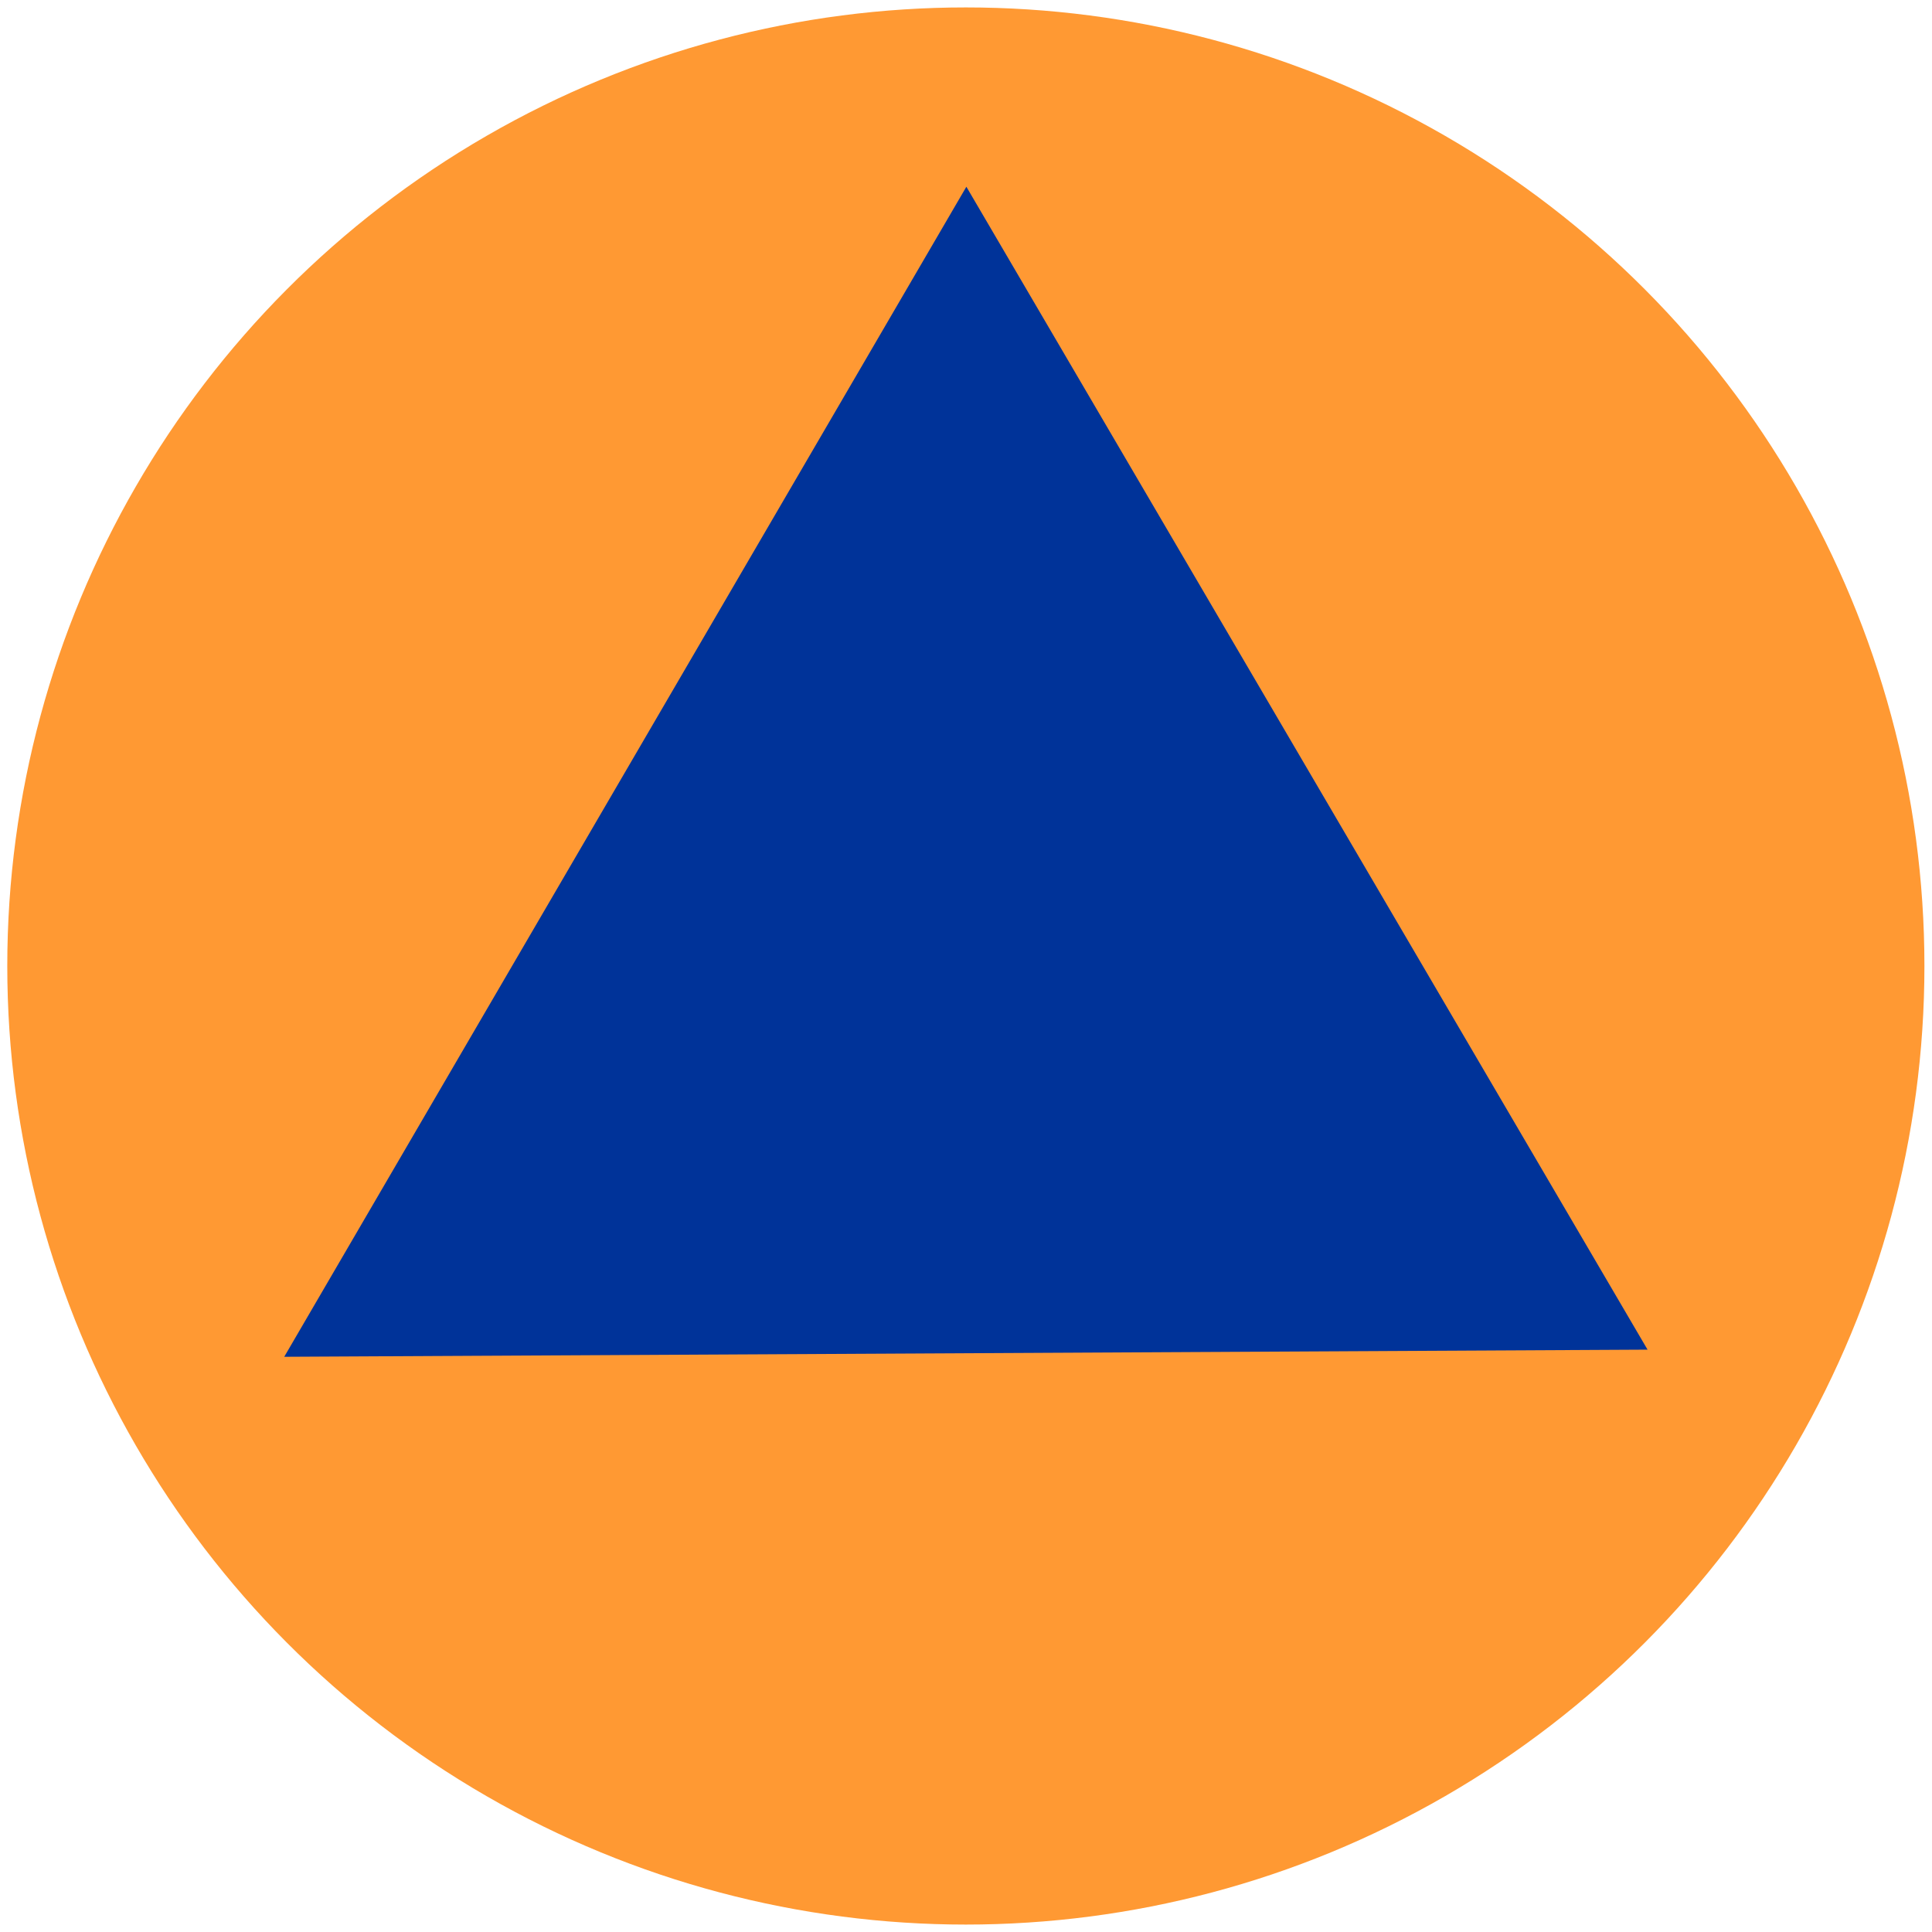
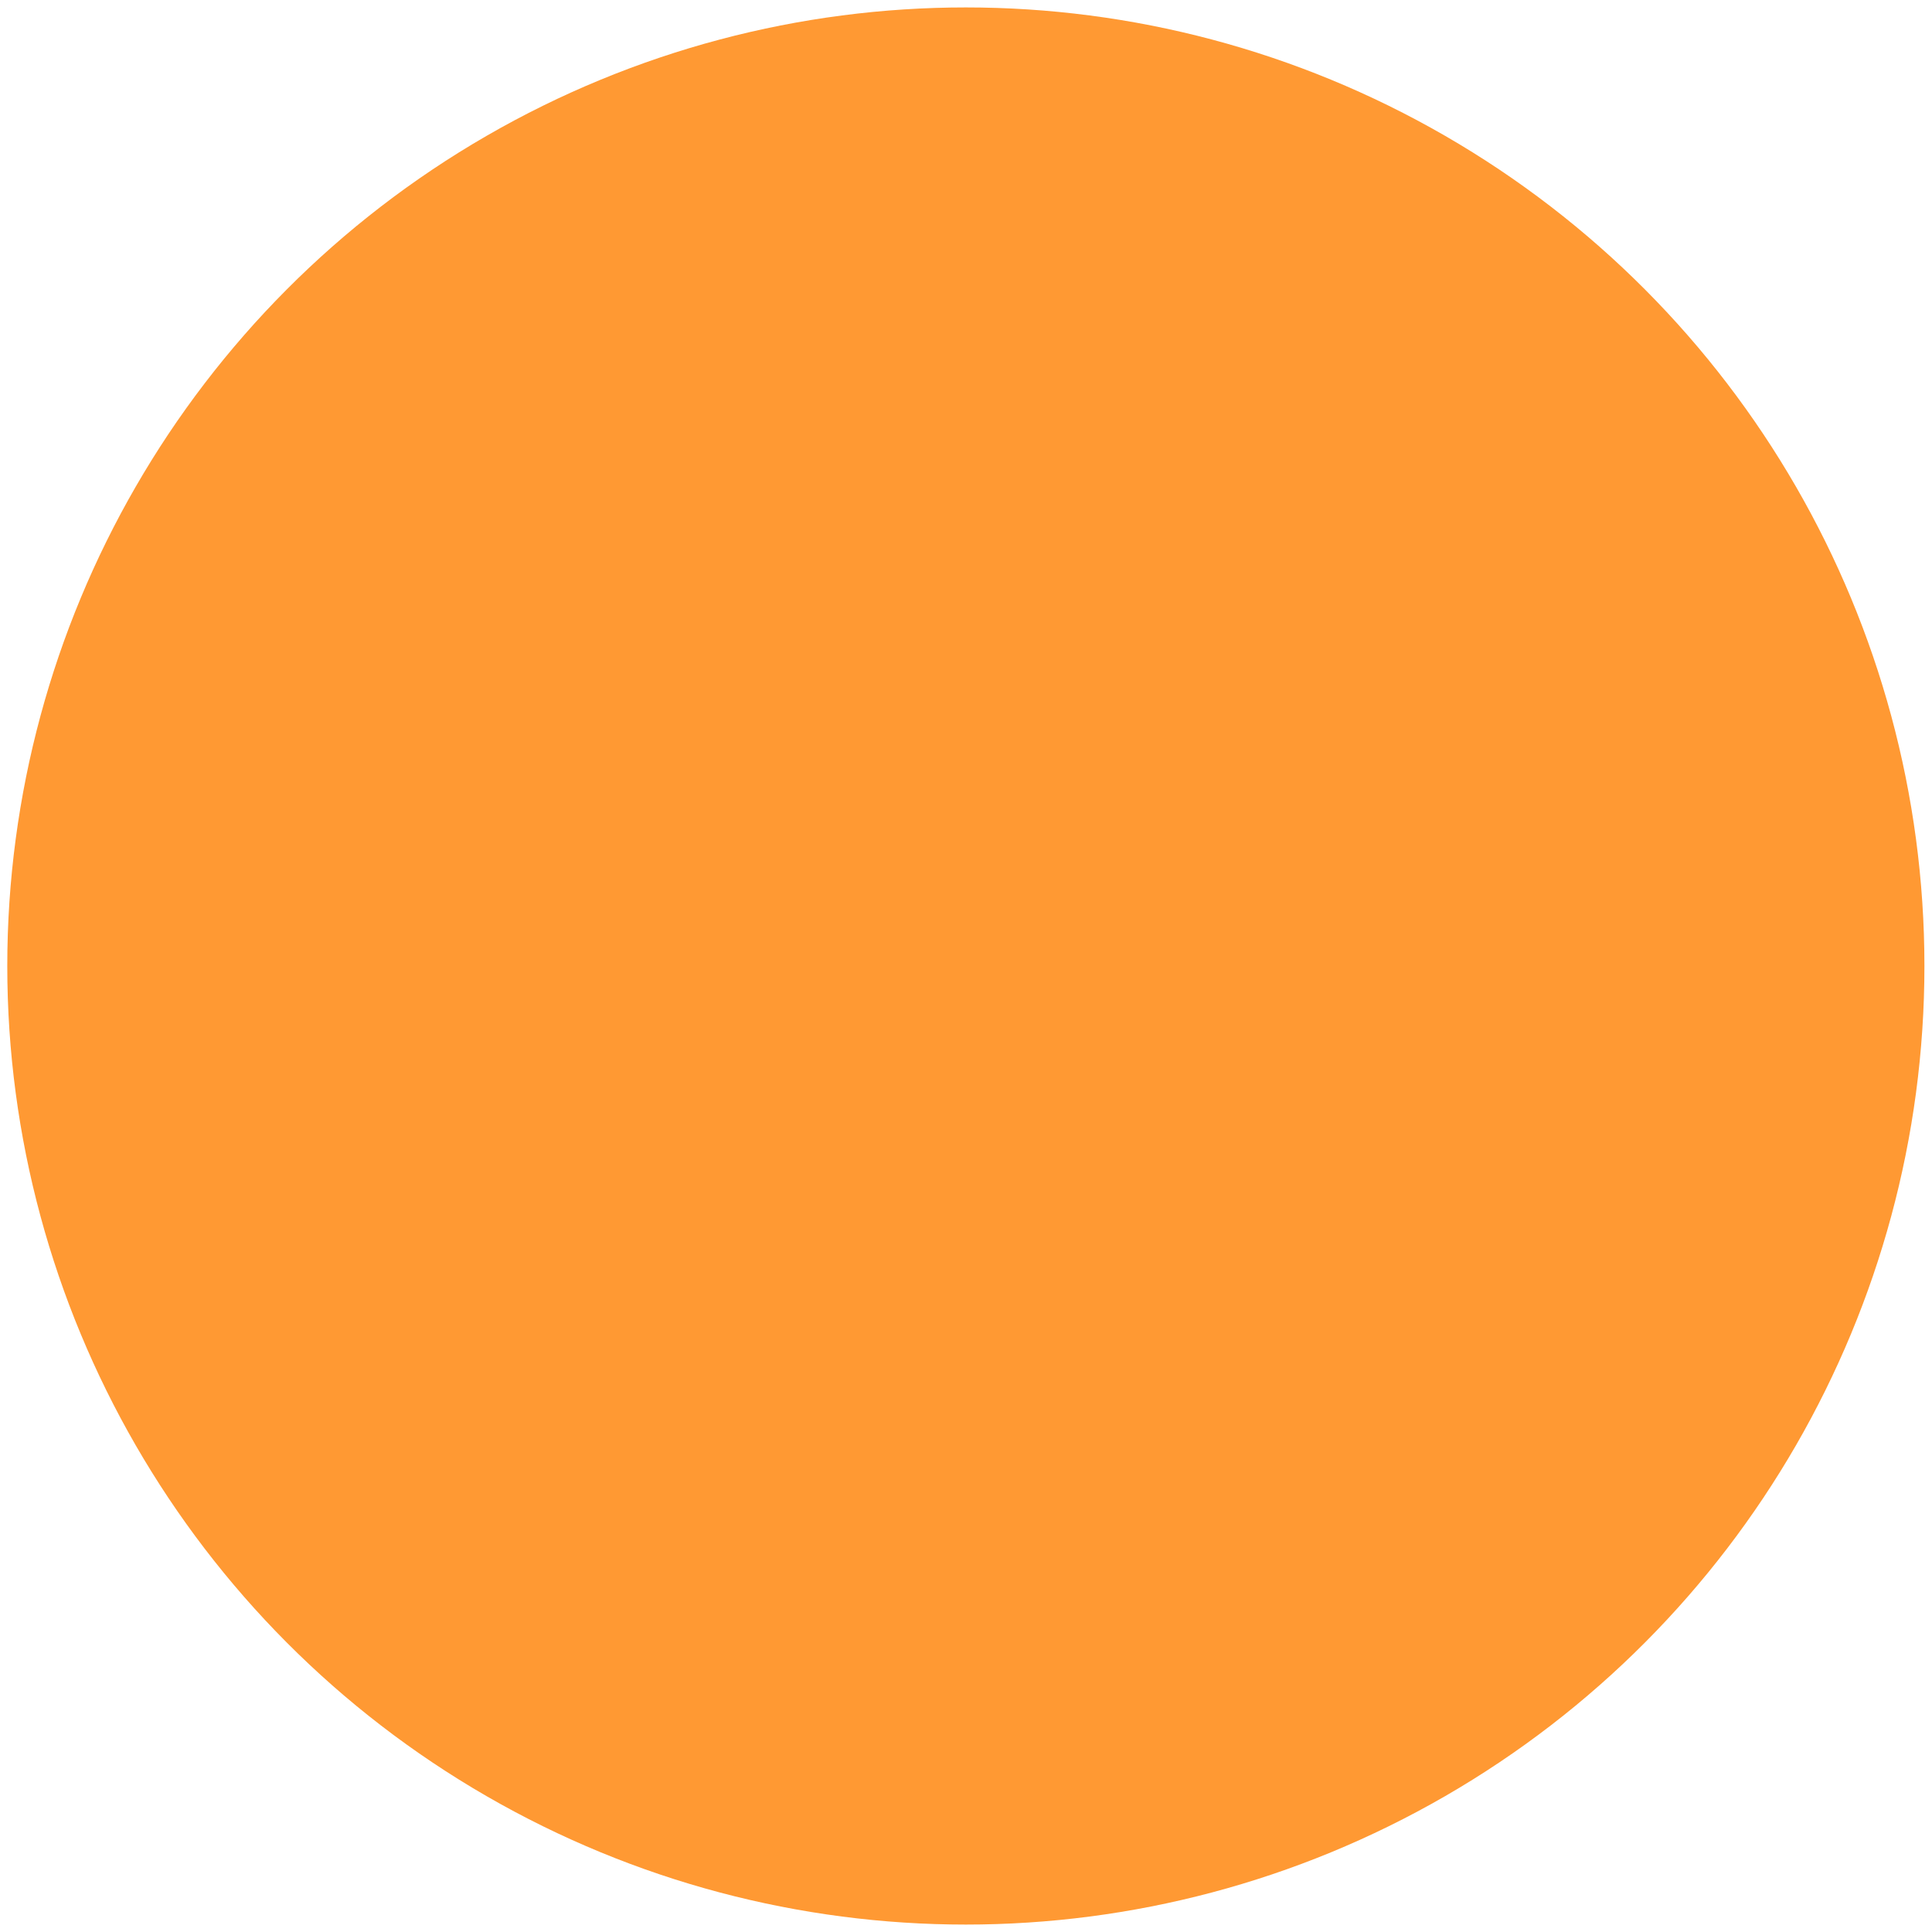
<svg xmlns="http://www.w3.org/2000/svg" id="Layer_1" data-name="Layer 1" viewBox="0 0 260 260">
  <defs>
    <style>.cls-1{fill:#f93;}.cls-2{fill:#039;}</style>
  </defs>
  <title>Artboard 1</title>
  <circle class="cls-1" cx="129.98" cy="130" r="129" />
-   <polygon class="cls-2" points="221.72 181.63 38.25 182.59 130.05 25.13 221.72 181.63" />
</svg>